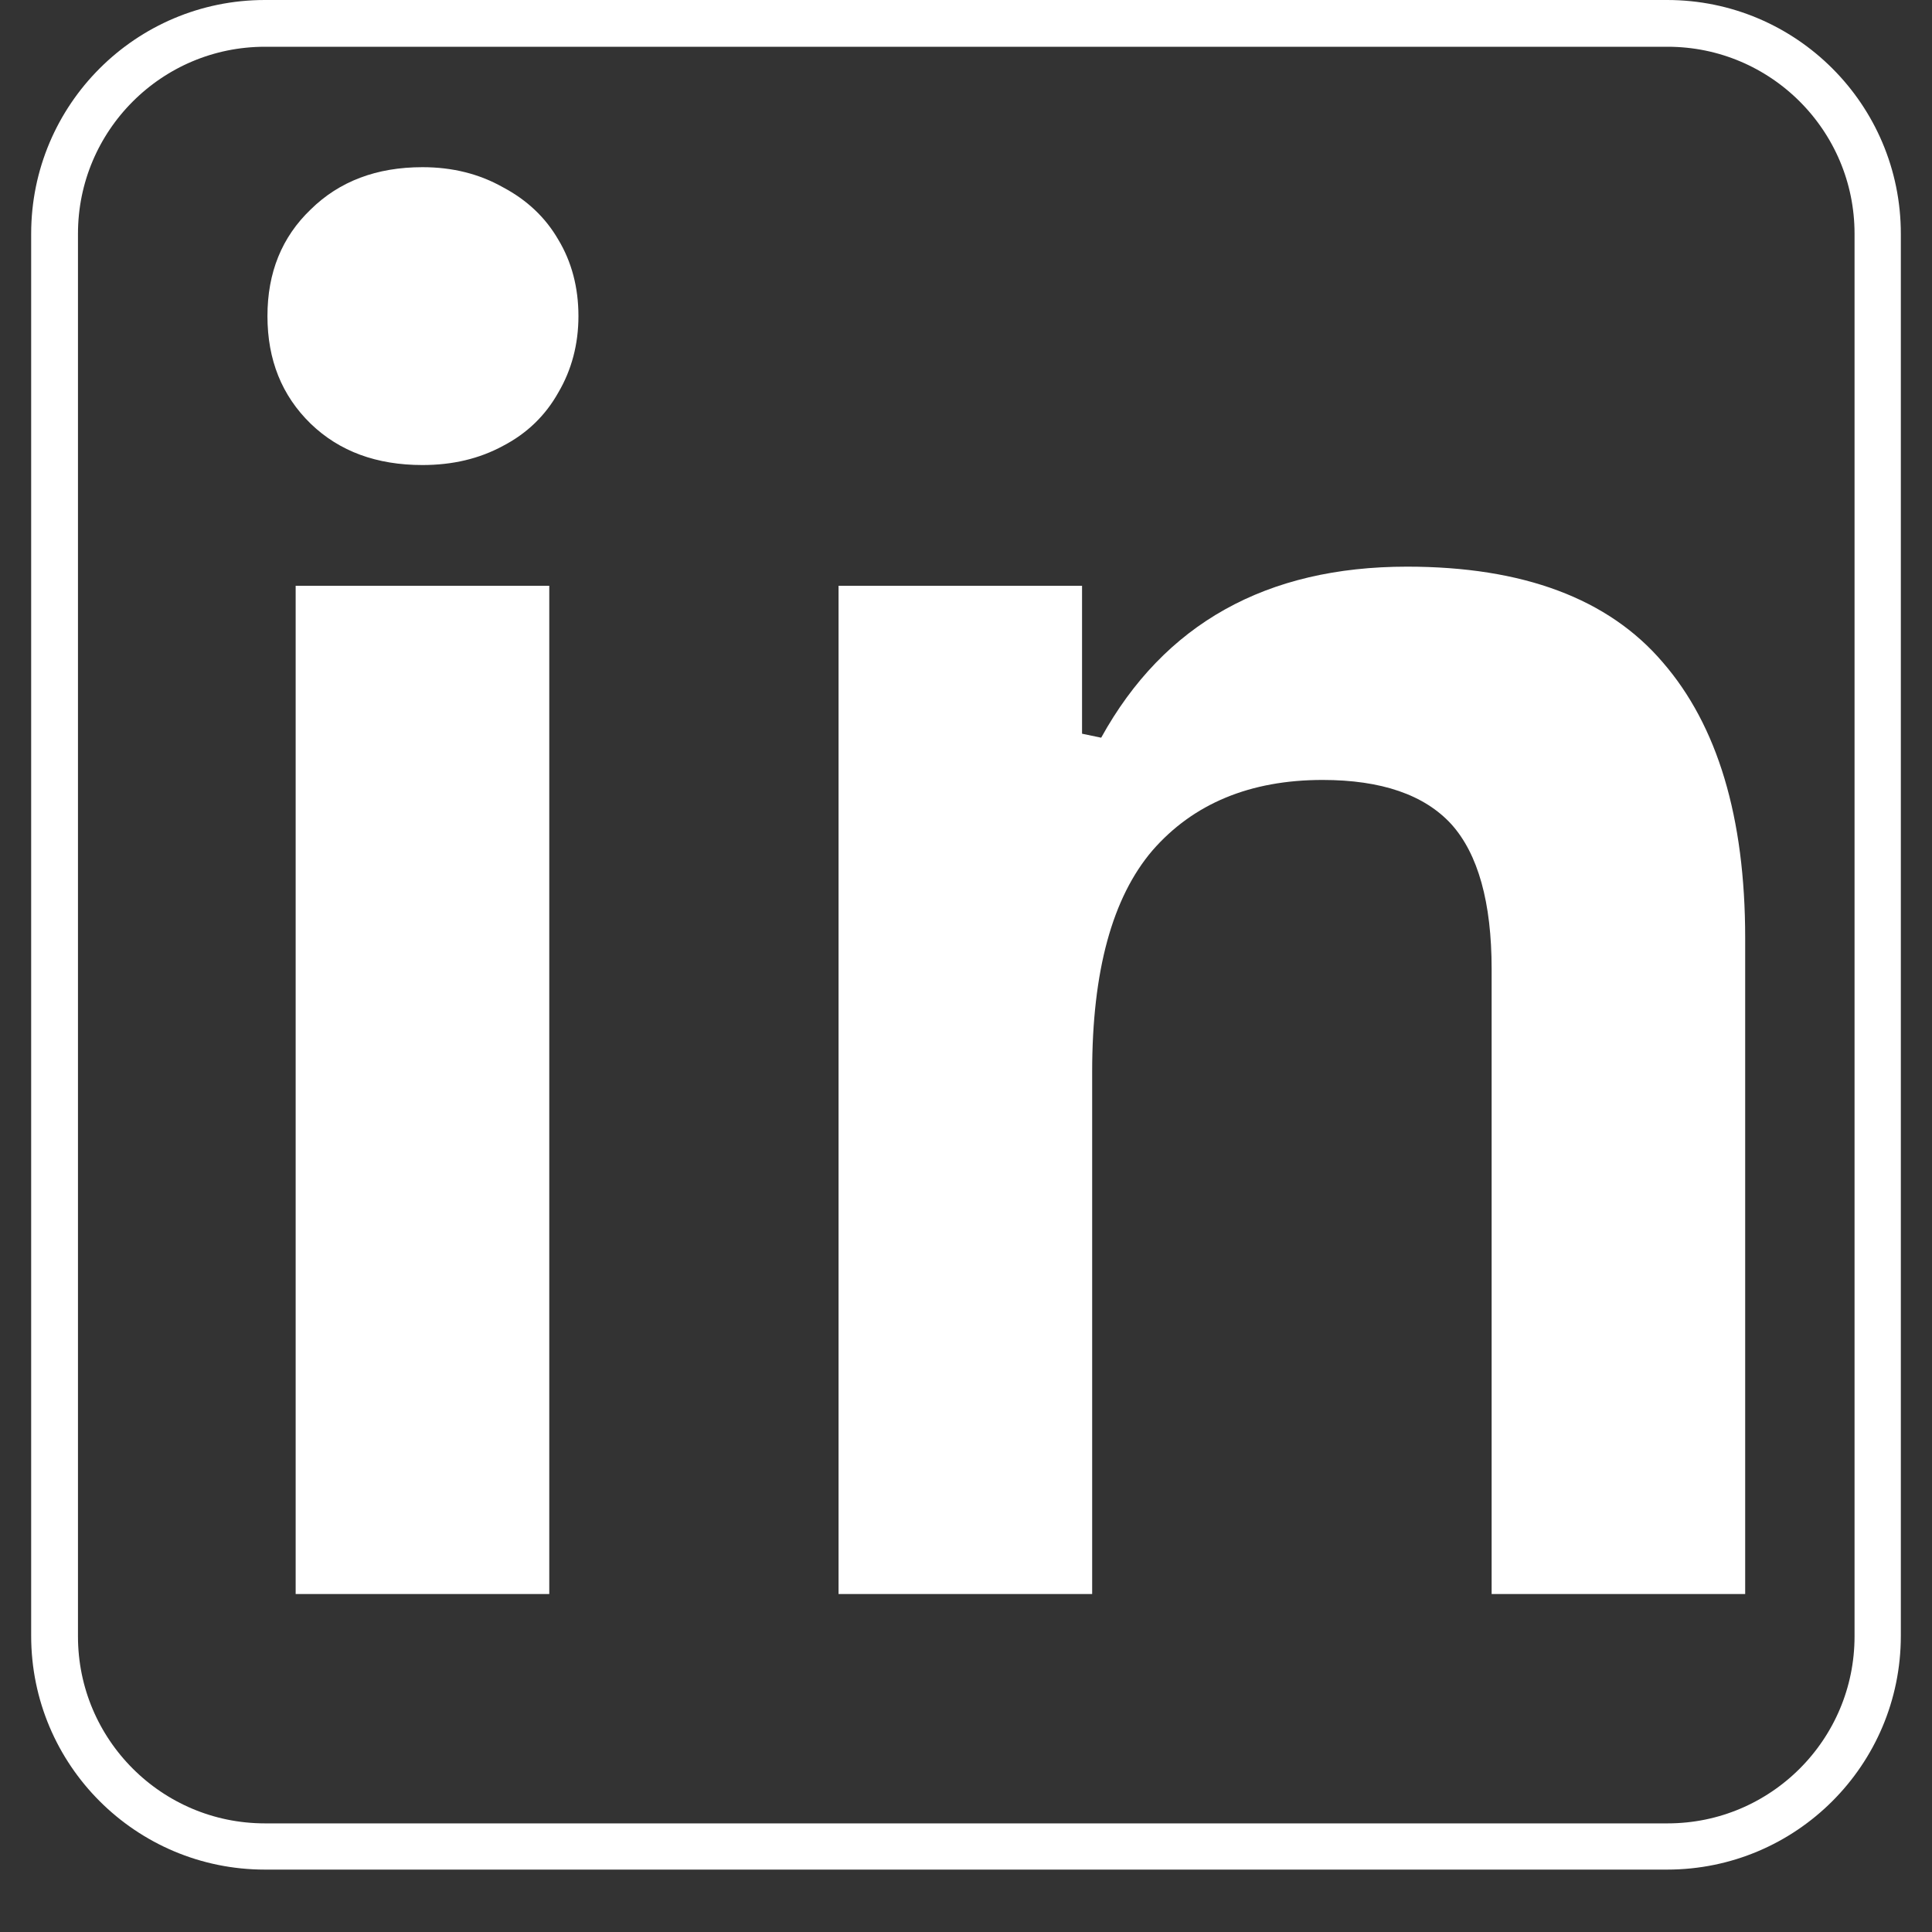
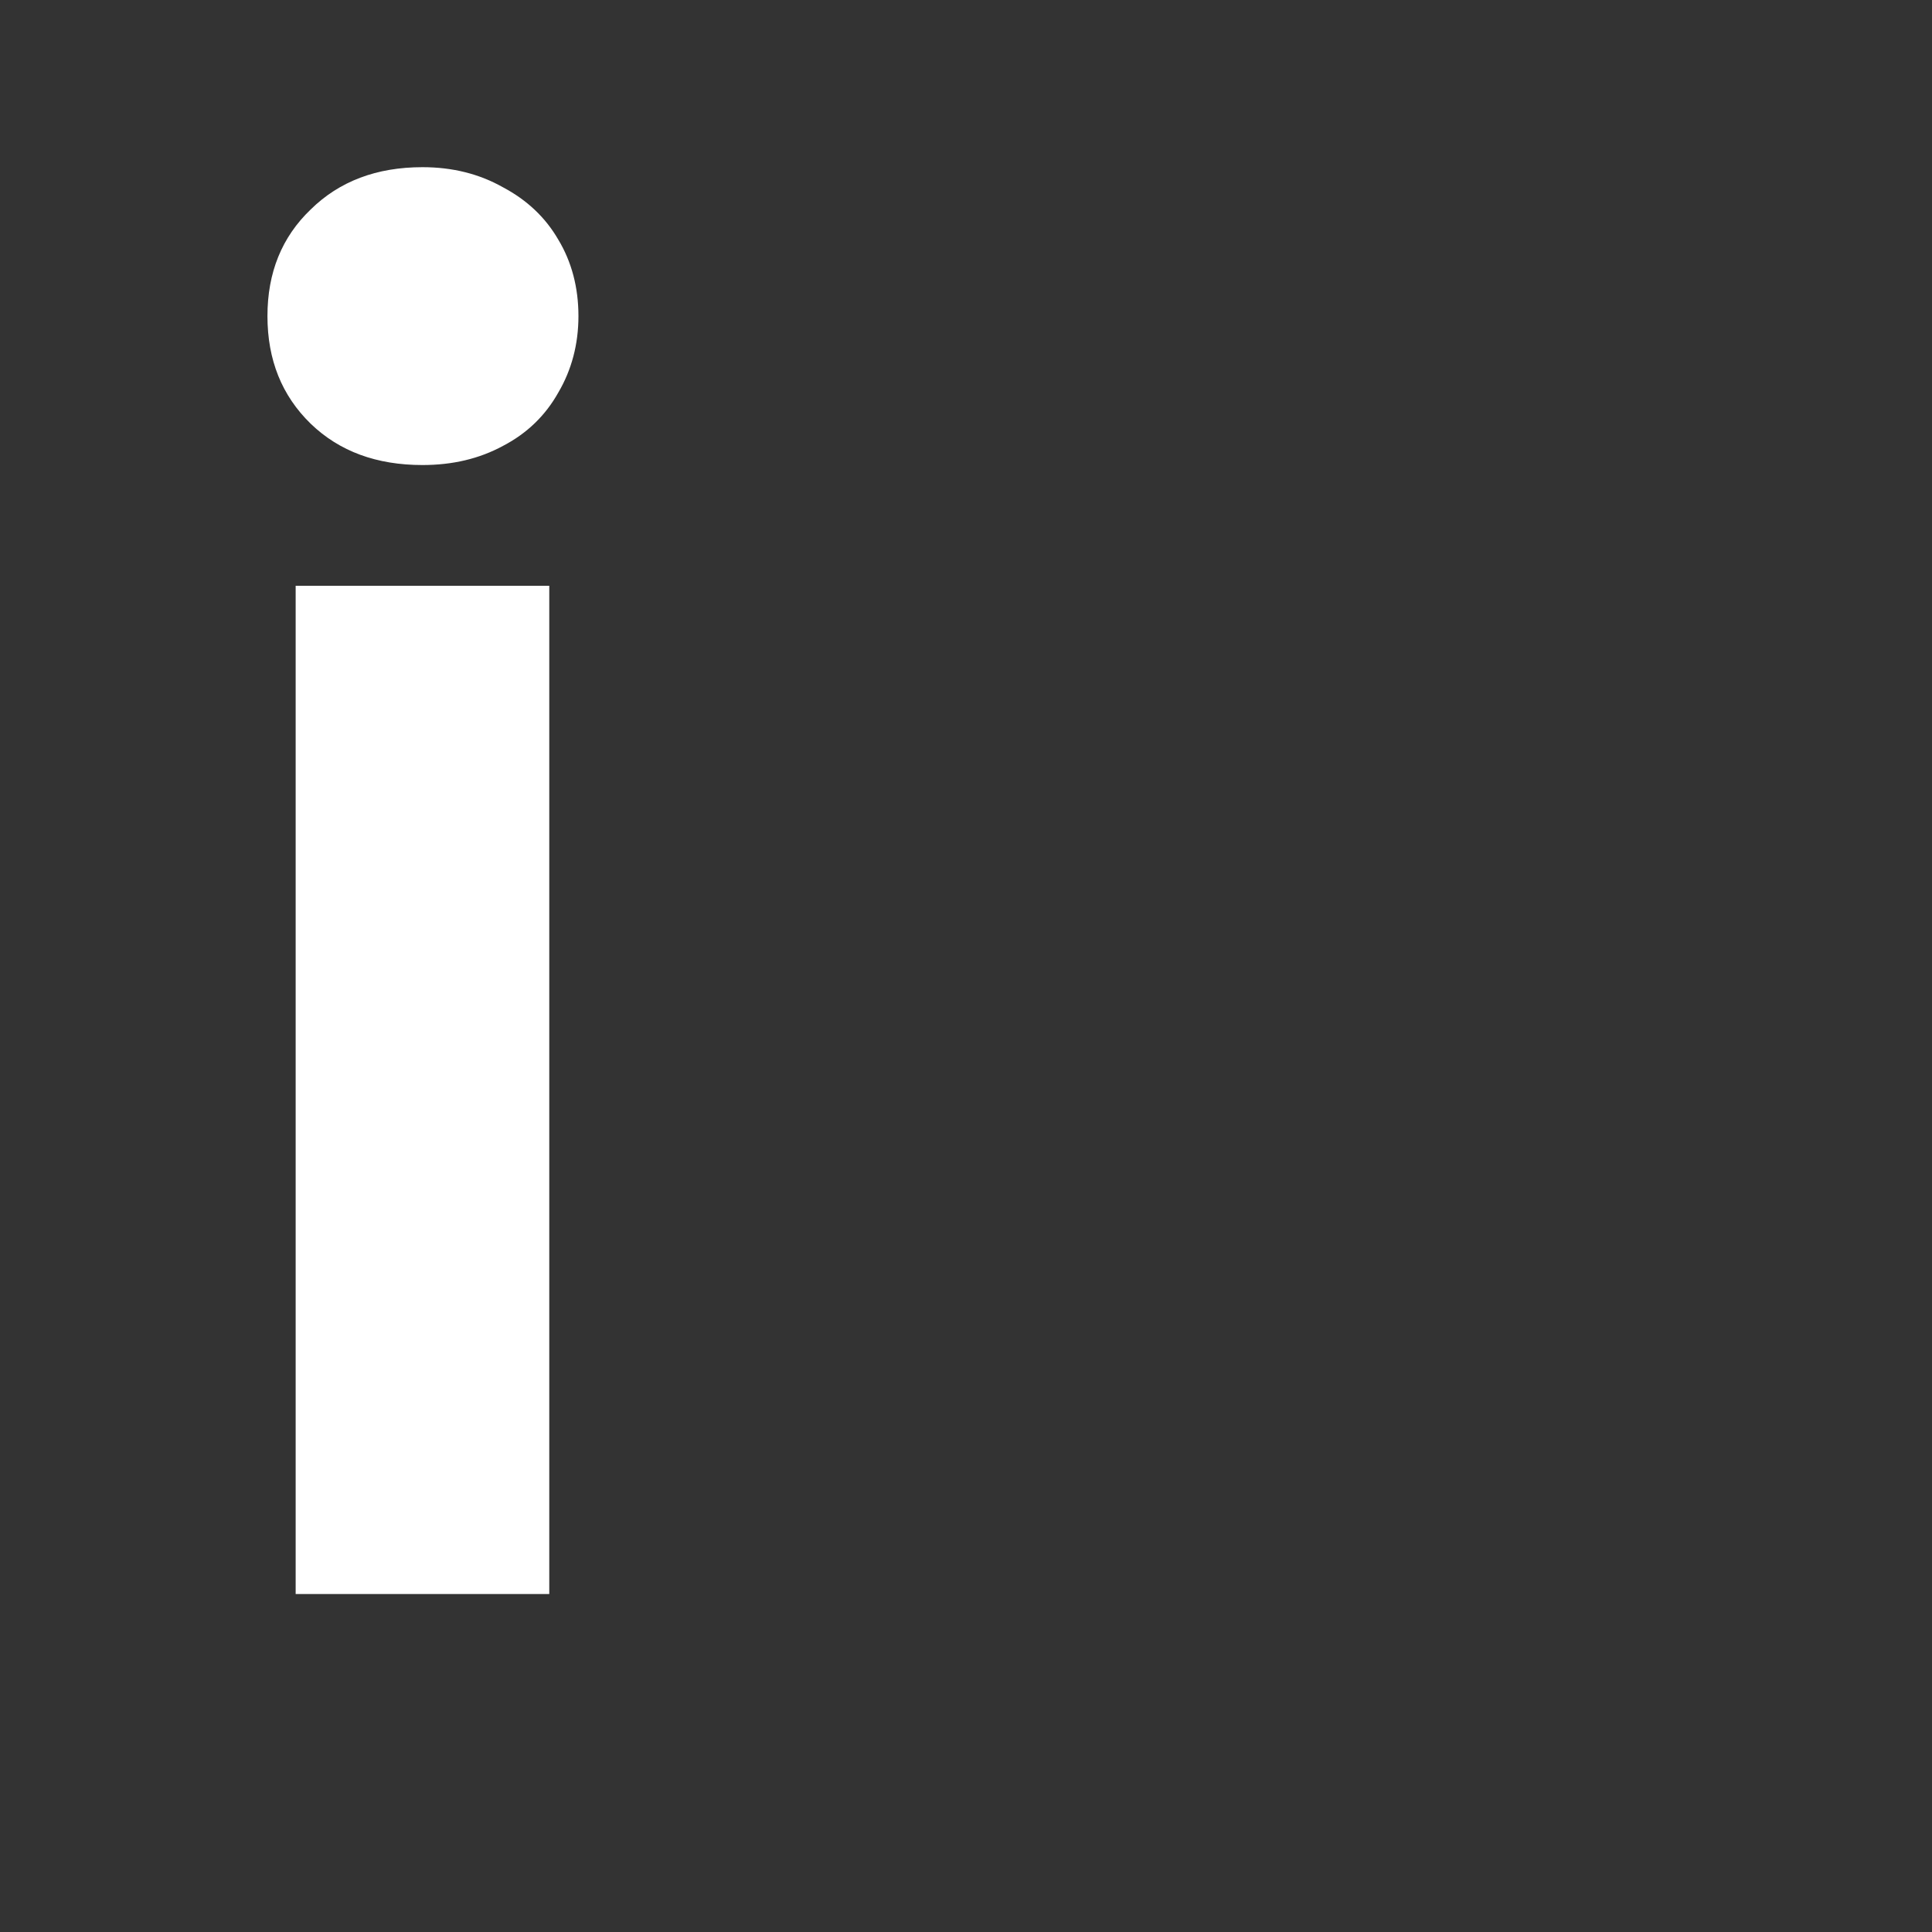
<svg xmlns="http://www.w3.org/2000/svg" width="40" zoomAndPan="magnify" viewBox="0 0 30 30" height="40" preserveAspectRatio="xMidYMid meet" version="1.0">
  <rect x="0" y="0" width="30" height="30" fill="#333333" stroke="none" />
  <defs>
    <g />
    <clipPath id="4fdcd1b2a7">
      <path d="M 0.484 0 L 29.516 0 L 29.516 29.031 L 0.484 29.031 Z M 0.484 0 " clip-rule="nonzero" />
    </clipPath>
    <clipPath id="81bb1085f9">
      <path d="M 4.113 0 L 25.887 0 C 27.891 0 29.516 1.625 29.516 3.629 L 29.516 25.402 C 29.516 27.406 27.891 29.031 25.887 29.031 L 4.113 29.031 C 2.109 29.031 0.484 27.406 0.484 25.402 L 0.484 3.629 C 0.484 1.625 2.109 0 4.113 0 Z M 4.113 0 " clip-rule="nonzero" />
    </clipPath>
  </defs>
  <g clip-path="url(#4fdcd1b2a7)">
    <g clip-path="url(#81bb1085f9)">
-       <path stroke-linecap="butt" transform="matrix(0.726, 0, 0, 0.726, 0.484, 0)" fill="none" stroke-linejoin="miter" d="M 5.001 -0 L 34.999 -0 C 37.76 -0 39.999 2.239 39.999 5 L 39.999 34.999 C 39.999 37.76 37.76 39.999 34.999 39.999 L 5.001 39.999 C 2.24 39.999 0.001 37.76 0.001 34.999 L 0.001 5 C 0.001 2.239 2.24 -0 5.001 -0 Z M 5.001 -0 " stroke="#ffffff" stroke-width="2" stroke-opacity="1" stroke-miterlimit="4" />
-     </g>
+       </g>
  </g>
  <g fill="#ffffff" fill-opacity="1">
    <g transform="translate(2.341, 24.752)">
      <g>
        <path d="M 4.219 -17.531 C 3.508 -17.531 2.93 -17.742 2.484 -18.172 C 2.035 -18.609 1.812 -19.164 1.812 -19.844 C 1.812 -20.52 2.035 -21.07 2.484 -21.5 C 2.93 -21.938 3.508 -22.156 4.219 -22.156 C 4.688 -22.156 5.102 -22.051 5.469 -21.844 C 5.844 -21.645 6.129 -21.375 6.328 -21.031 C 6.535 -20.688 6.641 -20.289 6.641 -19.844 C 6.641 -19.406 6.535 -19.008 6.328 -18.656 C 6.129 -18.301 5.844 -18.023 5.469 -17.828 C 5.102 -17.629 4.688 -17.531 4.219 -17.531 Z M 2.25 0 L 2.25 -15.656 L 6.188 -15.656 L 6.188 0 Z M 2.25 0 " />
      </g>
    </g>
  </g>
  <g fill="#ffffff" fill-opacity="1">
    <g transform="translate(10.771, 24.752)">
      <g>
-         <path d="M 2.25 0 L 2.25 -15.656 L 6.031 -15.656 L 6.031 -13.359 L 6.328 -13.297 C 7.305 -15.066 8.891 -15.953 11.078 -15.953 C 12.879 -15.953 14.203 -15.457 15.047 -14.469 C 15.898 -13.488 16.328 -12.062 16.328 -10.188 L 16.328 0 L 12.391 0 L 12.391 -9.703 C 12.391 -10.742 12.18 -11.492 11.766 -11.953 C 11.348 -12.41 10.68 -12.641 9.766 -12.641 C 8.641 -12.641 7.758 -12.273 7.125 -11.547 C 6.5 -10.816 6.188 -9.672 6.188 -8.109 L 6.188 0 Z M 2.25 0 " />
-       </g>
+         </g>
    </g>
  </g>
</svg>